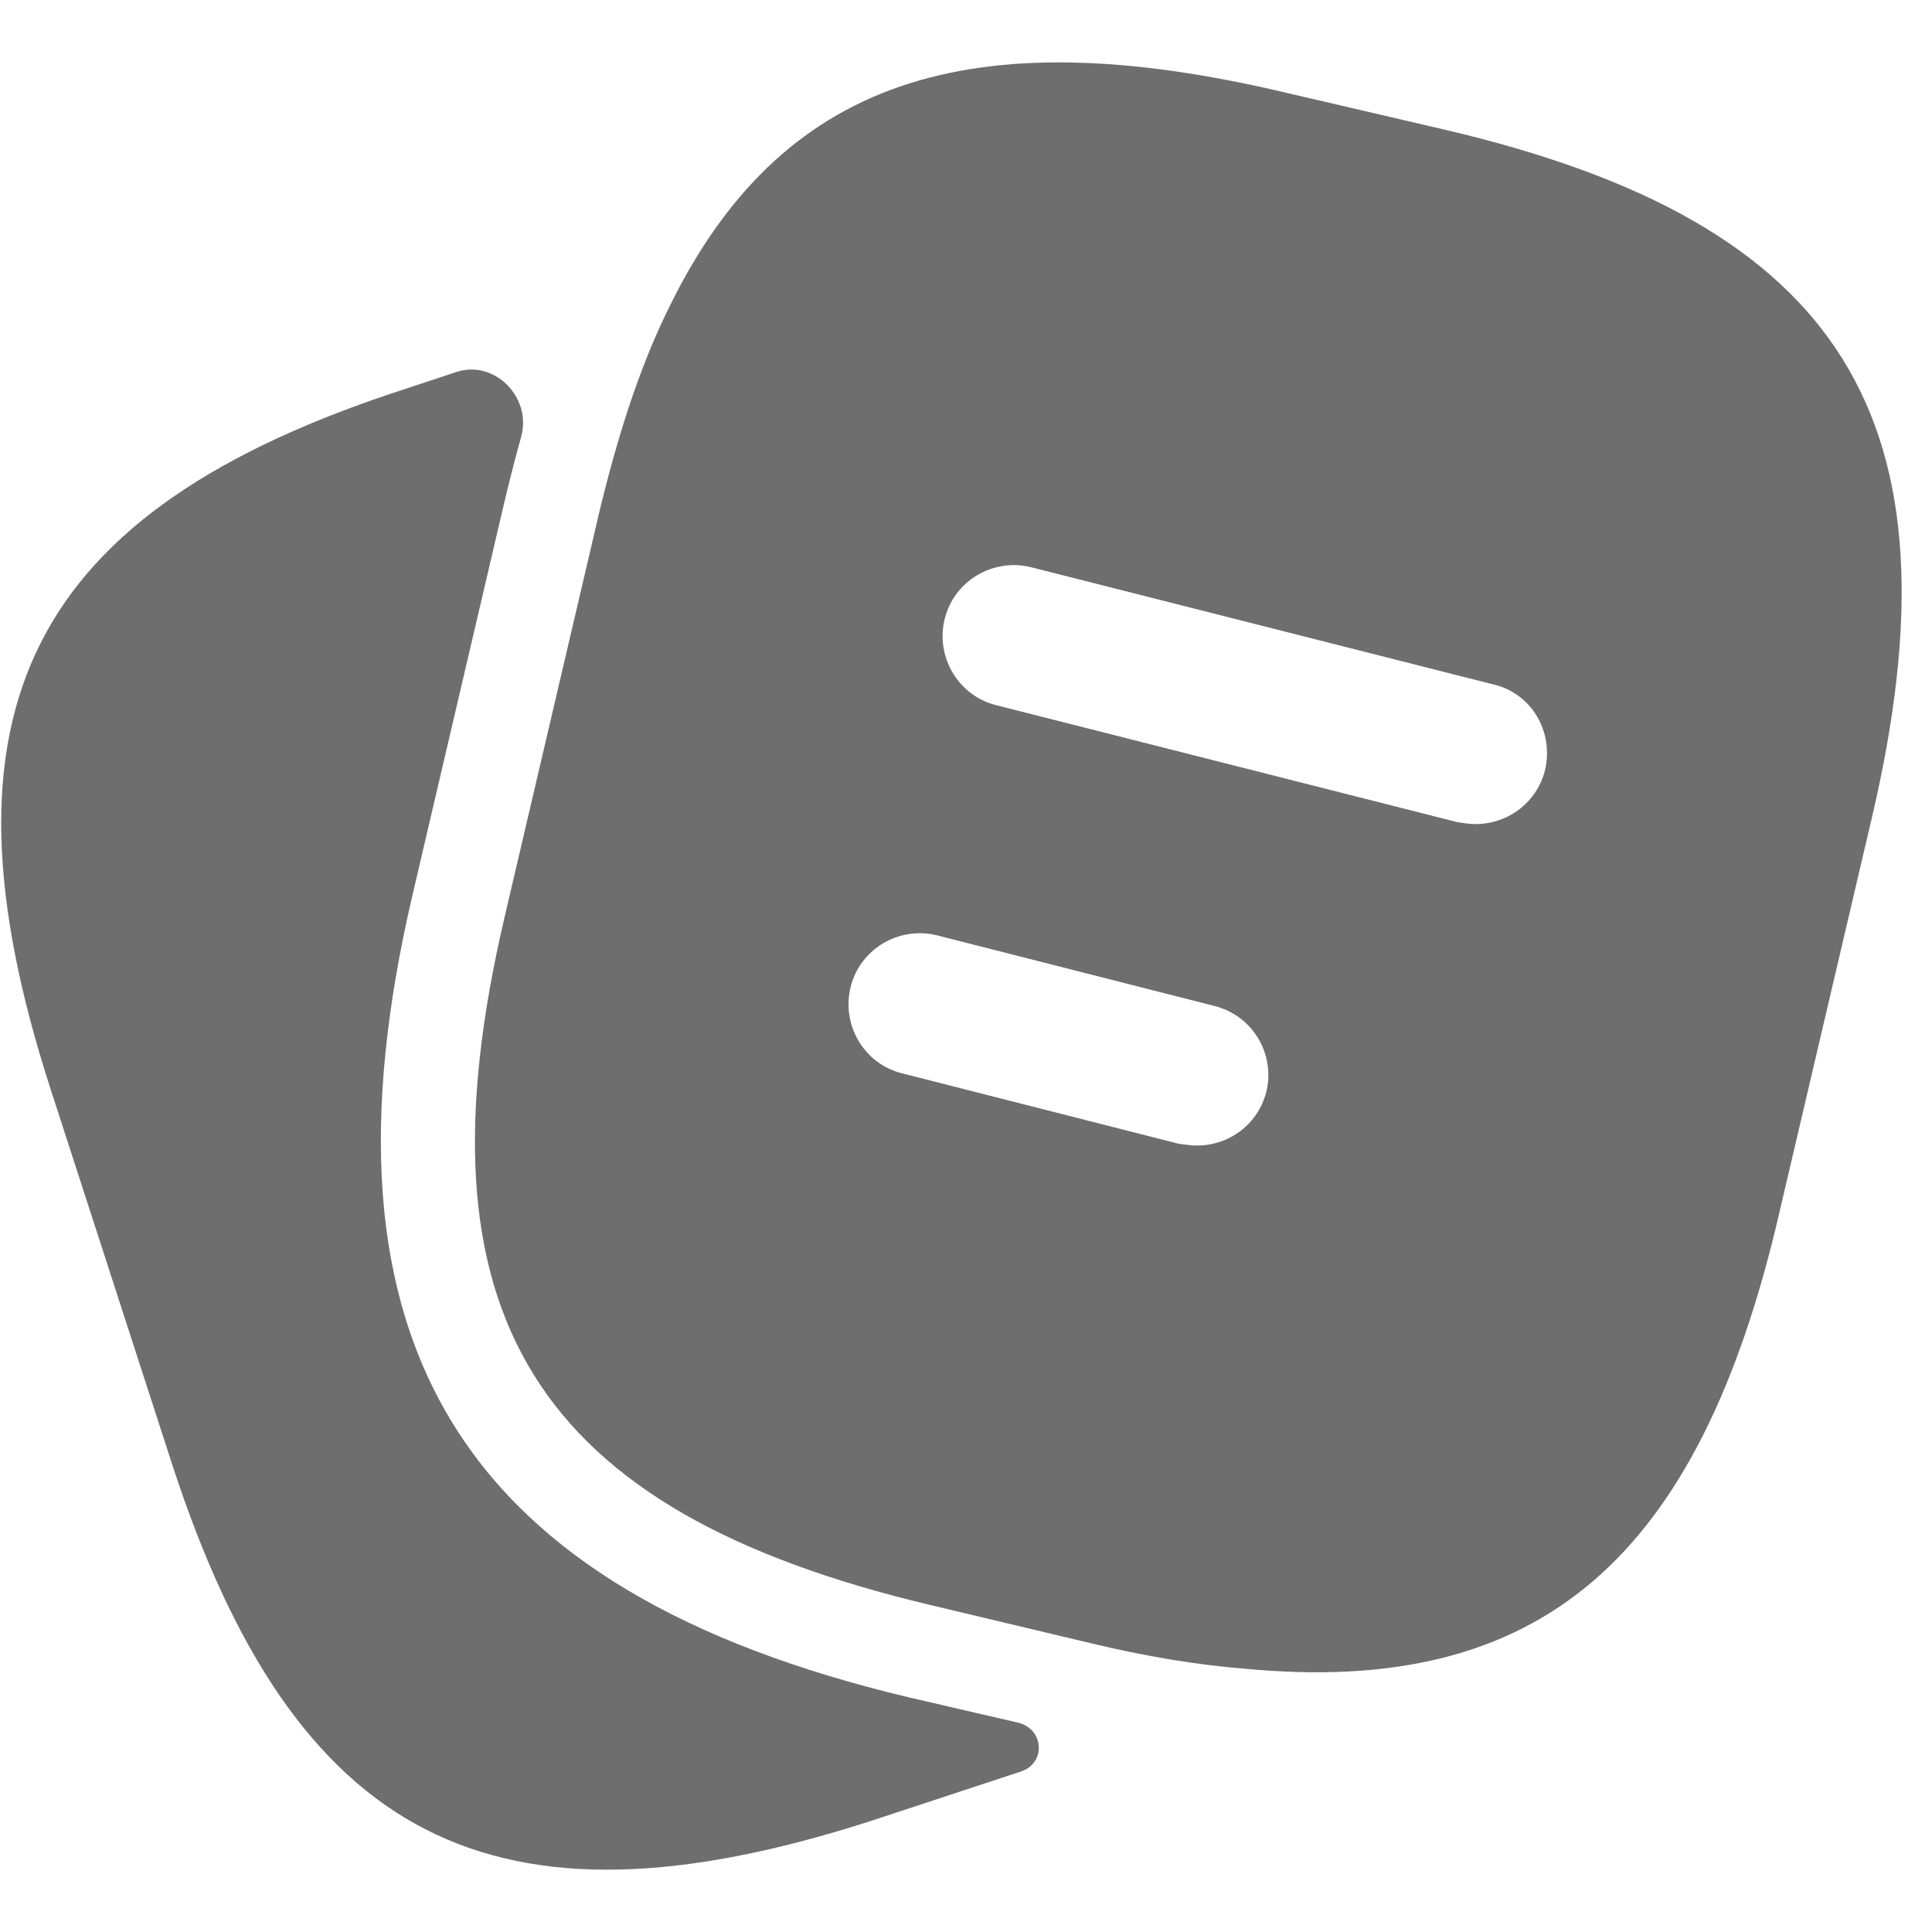
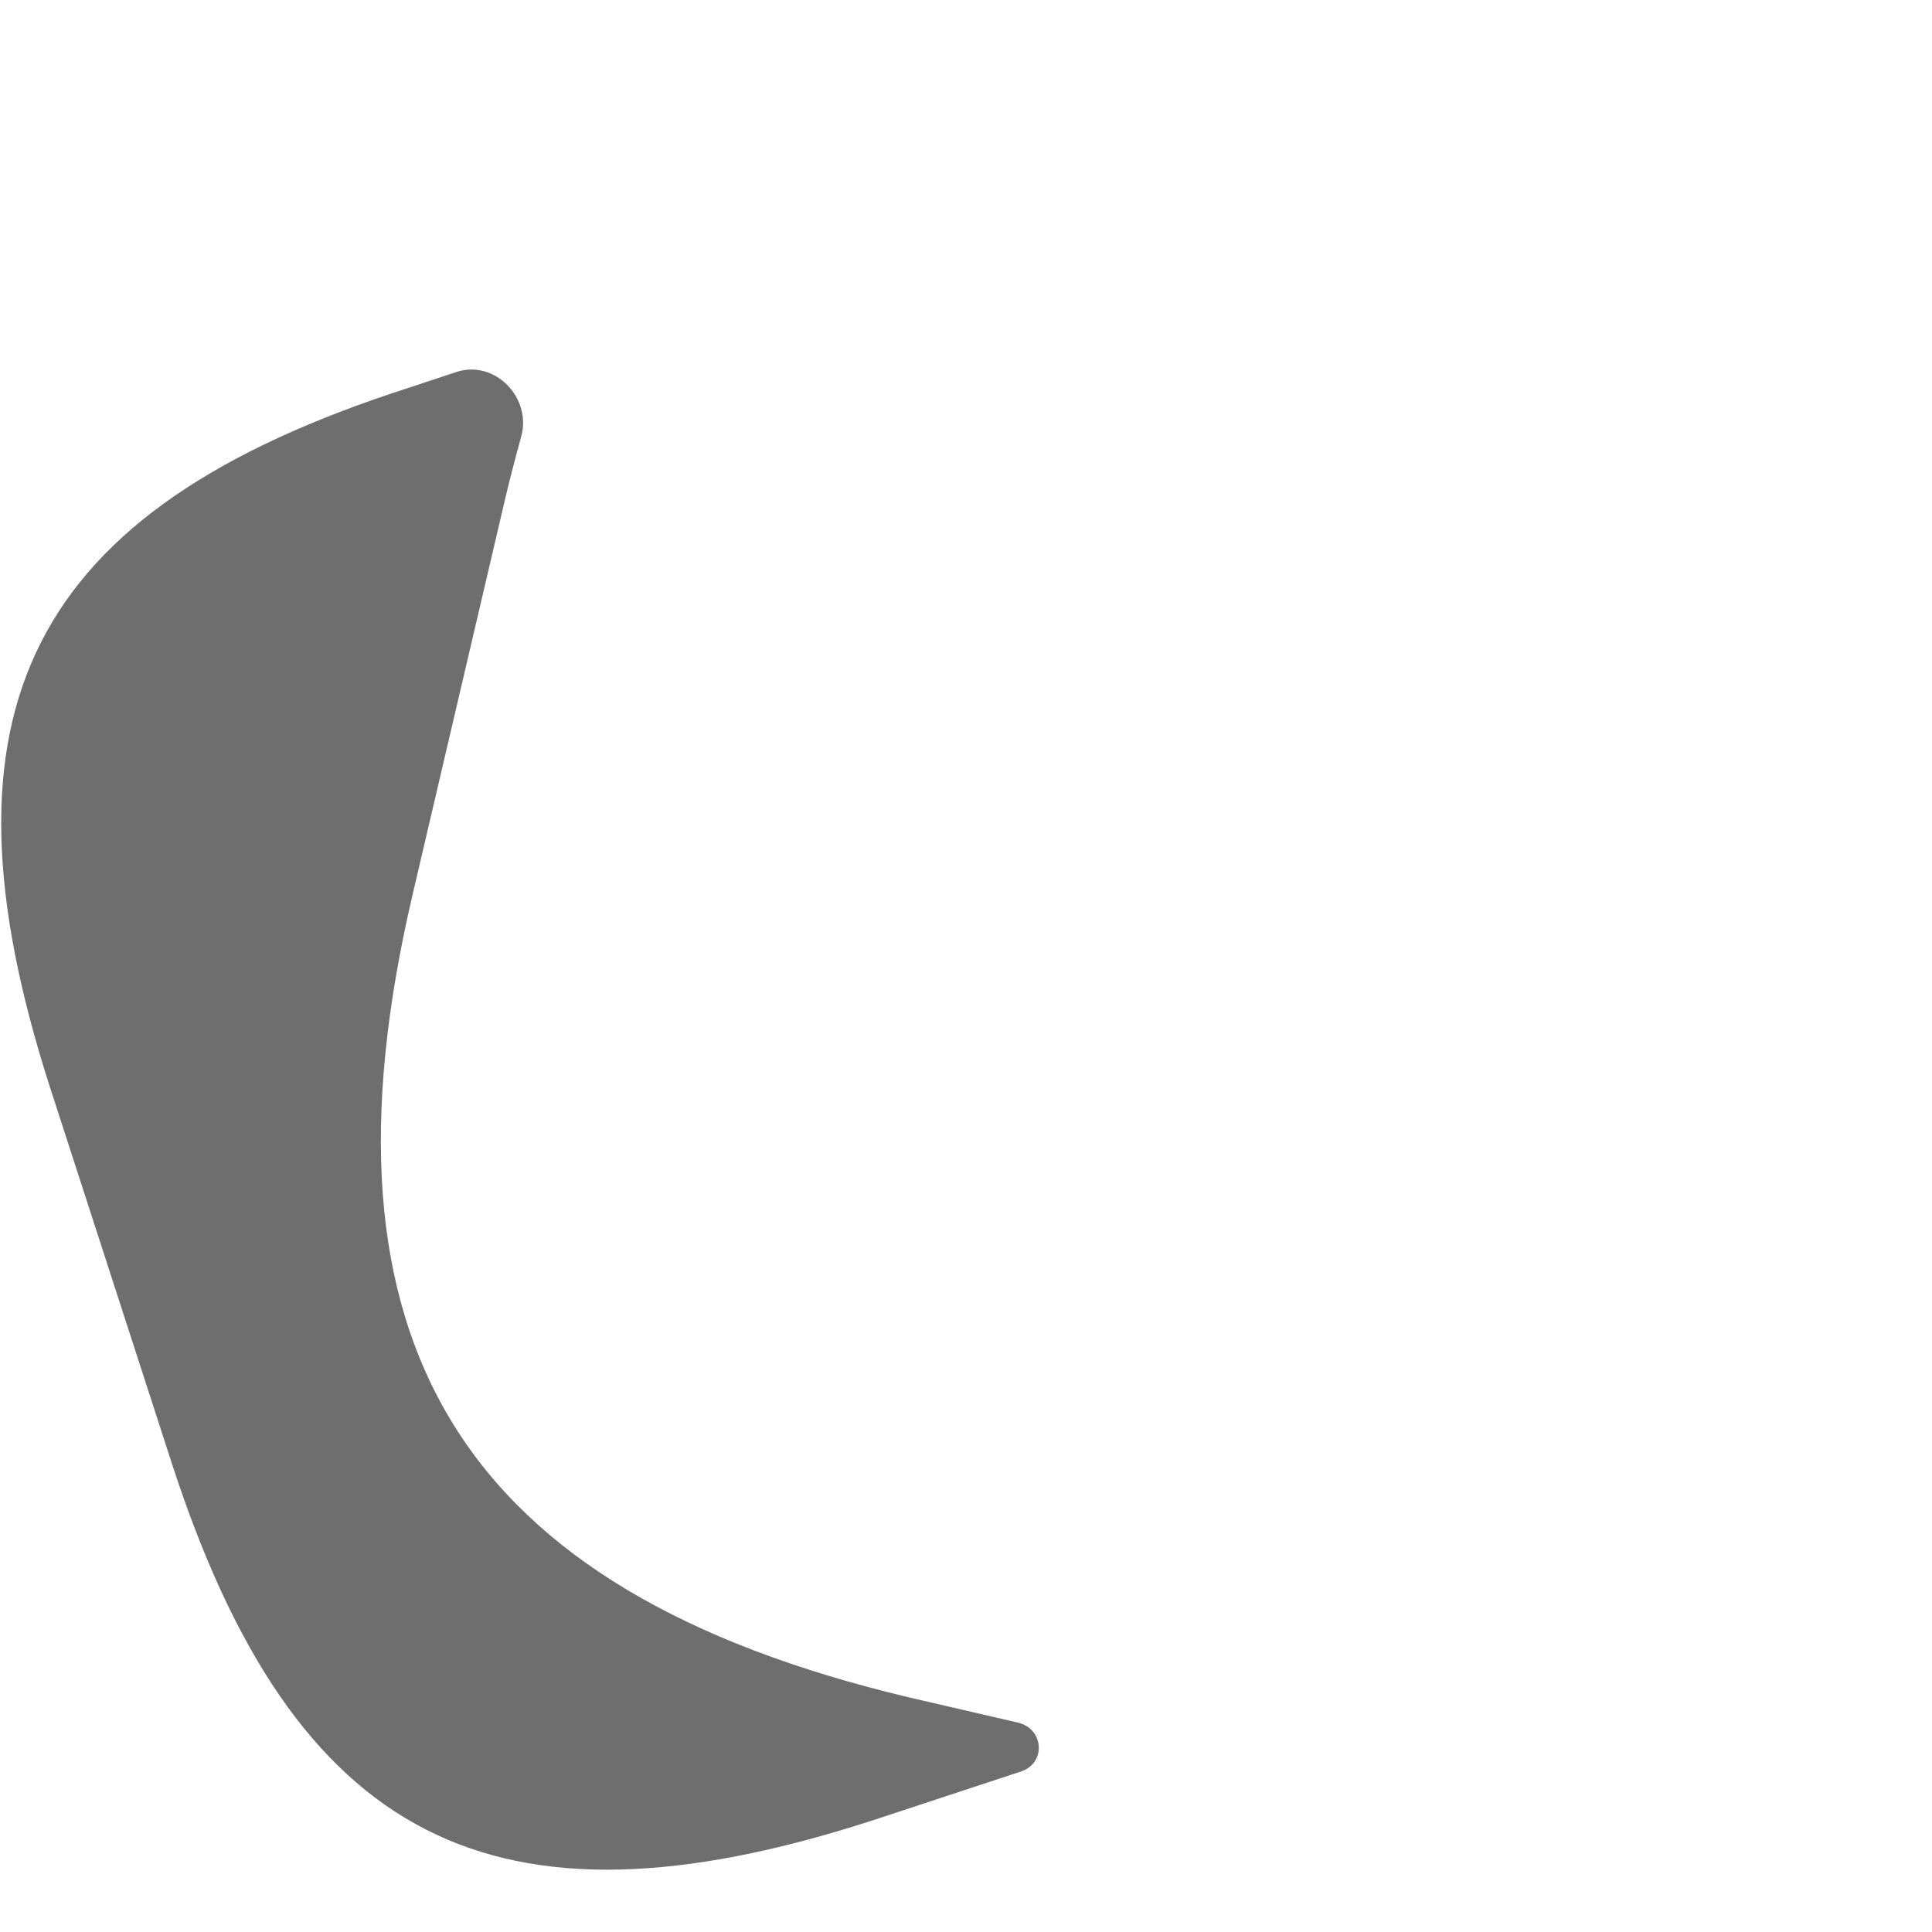
<svg xmlns="http://www.w3.org/2000/svg" width="13" height="13" viewBox="0 0 13 13" fill="none">
  <path d="M6.849 11.591C7.025 11.632 7.041 11.863 6.87 11.92L5.859 12.253C3.318 13.072 1.981 12.387 1.156 9.846L0.337 7.318C-0.482 4.777 0.196 3.433 2.736 2.614L3.071 2.503C3.329 2.418 3.58 2.676 3.507 2.938C3.471 3.068 3.436 3.203 3.402 3.344L2.775 6.025C2.071 9.04 3.101 10.704 6.115 11.421L6.849 11.591Z" fill="#6E6E6E" />
-   <path d="M9.723 0.873L8.654 0.624C6.517 0.118 5.244 0.534 4.495 2.083C4.303 2.473 4.15 2.947 4.022 3.491L3.395 6.172C2.768 8.848 3.593 10.166 6.261 10.8L7.336 11.056C7.707 11.145 8.053 11.203 8.373 11.228C10.369 11.42 11.431 10.486 11.969 8.176L12.596 5.5C13.223 2.825 12.404 1.5 9.723 0.873ZM8.52 7.35C8.462 7.568 8.27 7.708 8.053 7.708C8.014 7.708 7.976 7.702 7.931 7.696L6.069 7.222C5.813 7.158 5.66 6.896 5.724 6.64C5.788 6.384 6.05 6.23 6.306 6.294L8.168 6.768C8.43 6.832 8.584 7.094 8.52 7.35ZM10.395 5.187C10.337 5.404 10.145 5.545 9.927 5.545C9.889 5.545 9.851 5.539 9.806 5.532L6.703 4.745C6.447 4.681 6.293 4.419 6.357 4.163C6.421 3.907 6.683 3.753 6.939 3.817L10.043 4.604C10.305 4.662 10.459 4.924 10.395 5.187Z" fill="#6E6E6E" />
</svg>